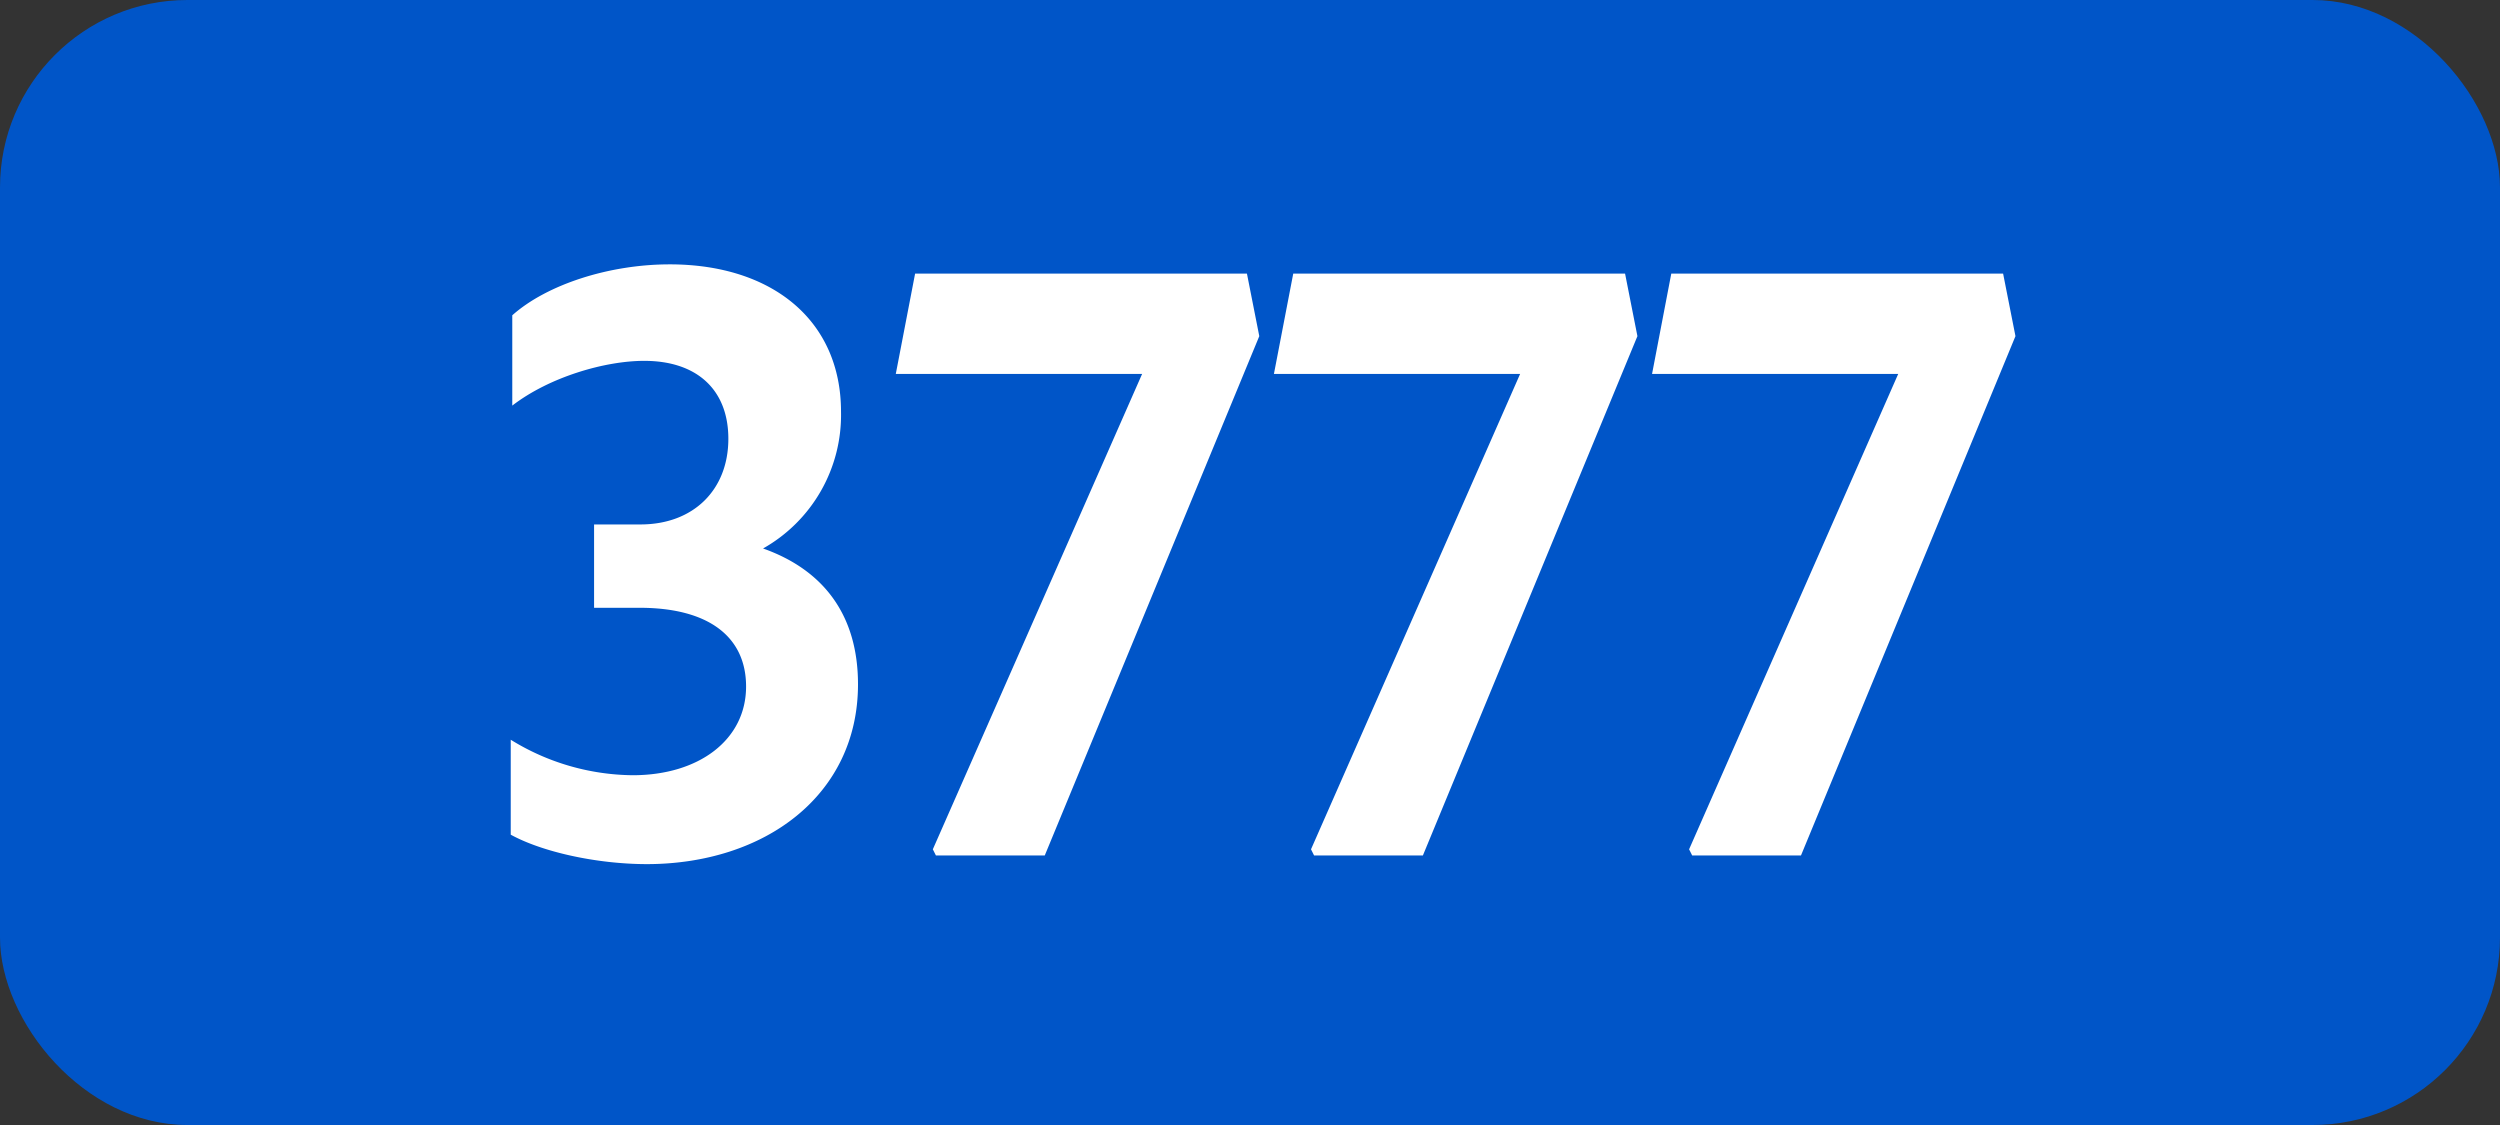
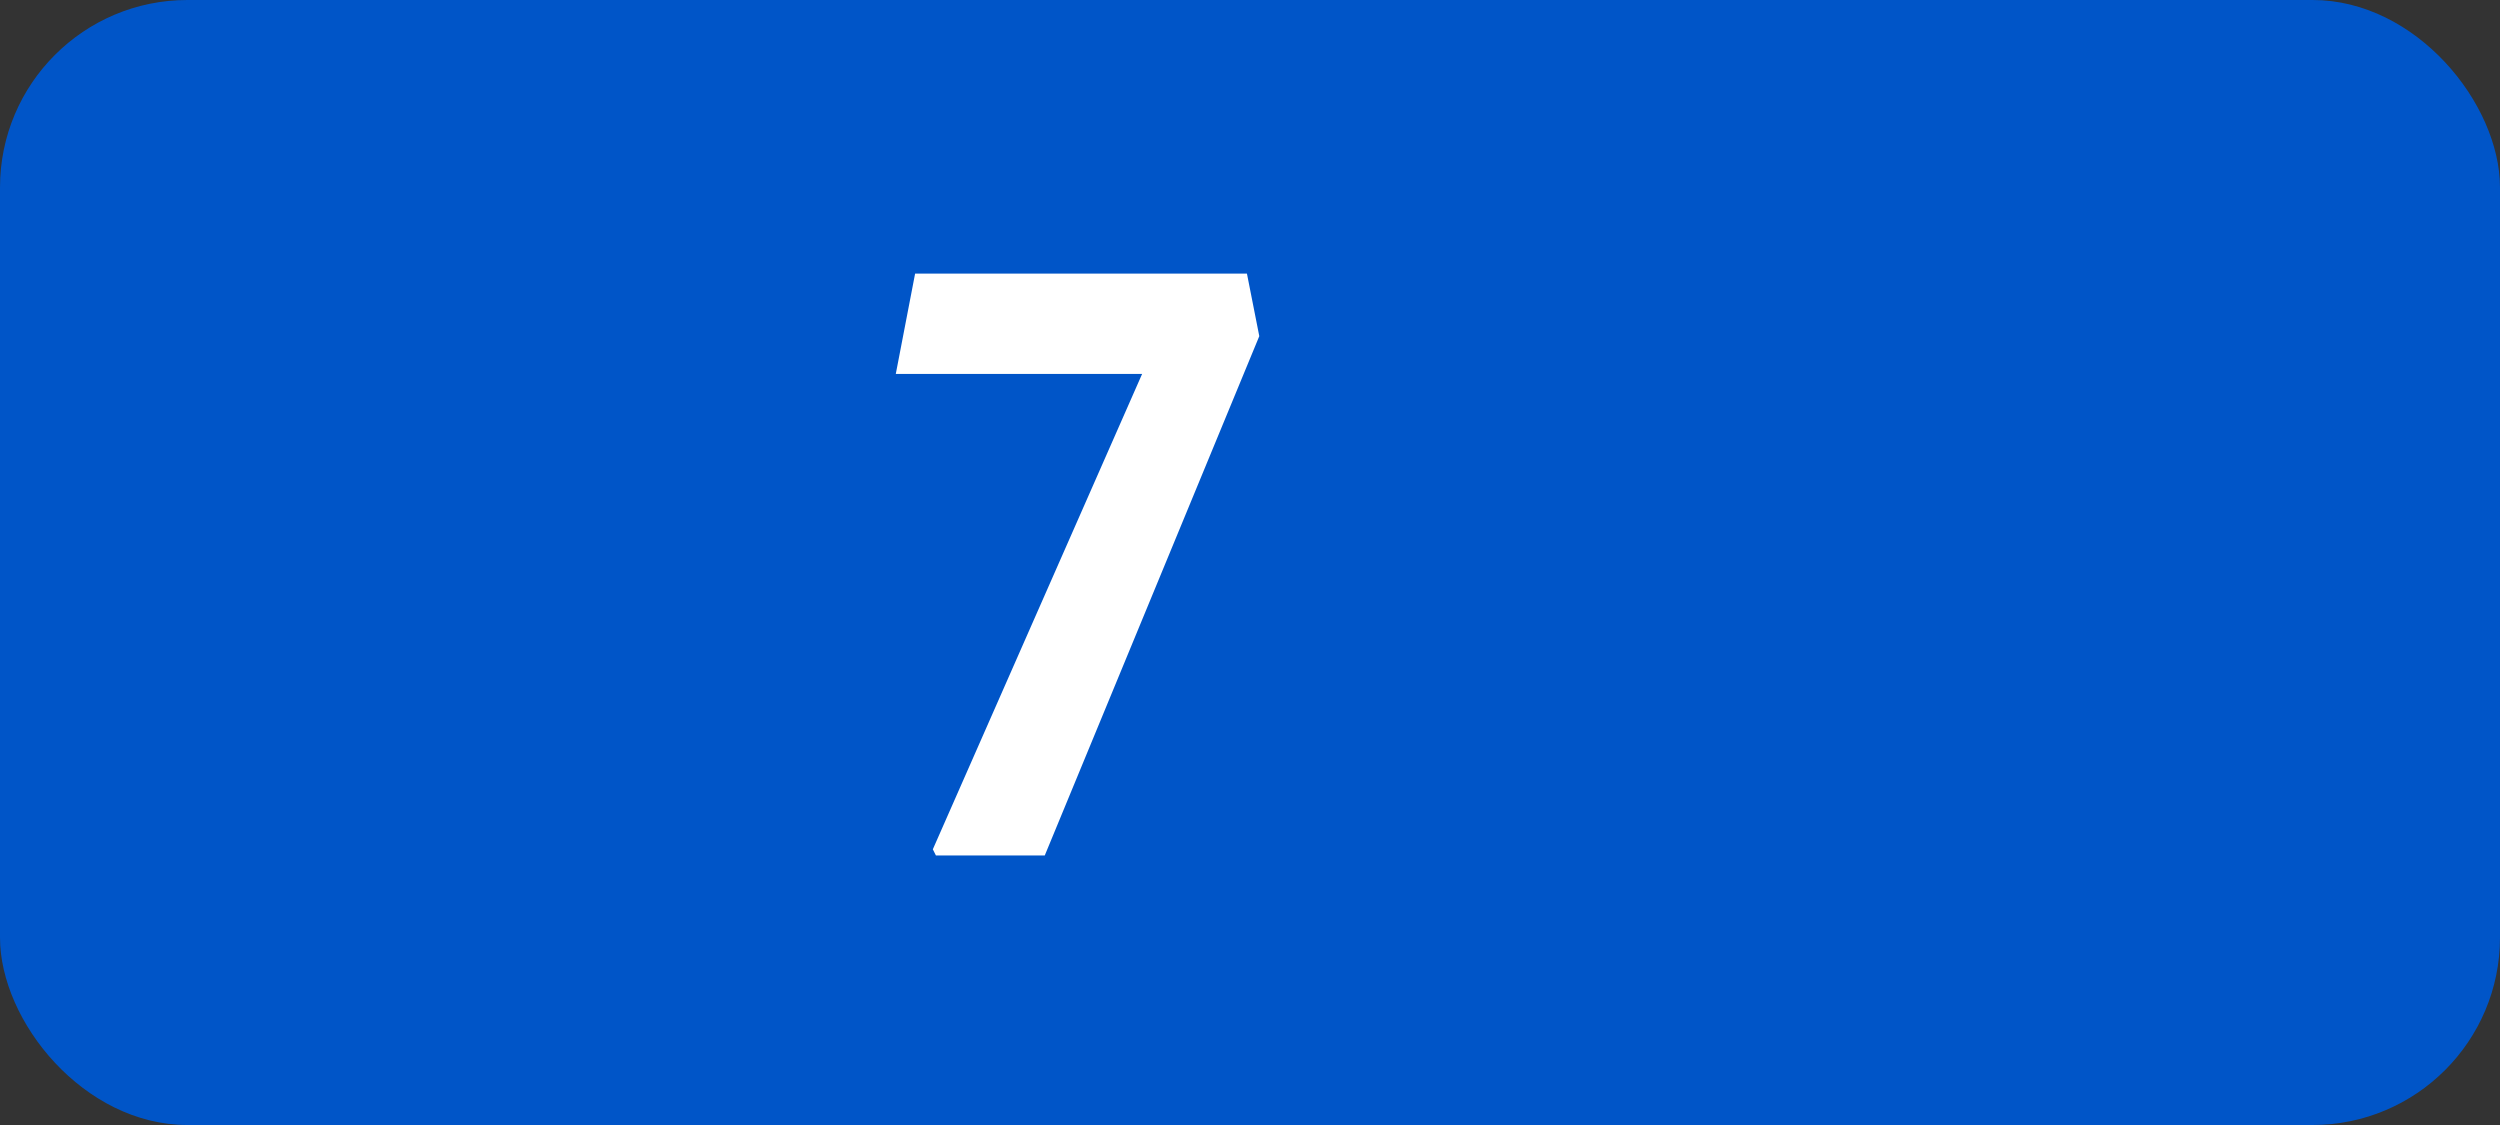
<svg xmlns="http://www.w3.org/2000/svg" viewBox="0 0 566.93 255.12">
  <rect x="0" y="0" width="566.93" height="255.12" fill="#333333" stroke="none" />
  <defs>
    <style>.cls-1{fill:#0055c8;}.cls-2{fill:#fff;}</style>
  </defs>
  <g id="Calque_2" data-name="Calque 2">
    <g id="indices_de_ligne" data-name="indices de ligne">
      <rect class="cls-1" width="566.93" height="255.12" rx="42.52" />
-       <path class="cls-2" d="M115.82,189.28V167.75a53.44,53.44,0,0,0,27.65,8.05c15.05,0,25.72-8.05,25.72-20.12,0-11.2-8.4-17.85-24.15-17.85H134.72v-18.9h10.5c12.07,0,19.95-7.88,19.95-19.43,0-11-7-17.67-19.08-17.67-8.92,0-21.52,3.67-29.92,10.15V71.5c7.87-7,22-11.55,35.7-11.55,23.1,0,38.85,12.6,38.85,33.43a34.75,34.75,0,0,1-17.68,31c13.83,4.9,21.53,15.23,21.53,30.8,0,25.2-21.18,40.78-47.95,40.78C135.07,195.93,122.82,193.13,115.82,189.28Z" />
      <path class="cls-2" d="M212.24,194l-.7-1.4L259,84.8H203.14l4.38-22.75h75.25l2.8,14.18L236.92,194Z" />
-       <path class="cls-2" d="M298,194l-.7-1.4L344.72,84.8H288.89l4.38-22.75h75.25l2.8,14.18L322.67,194Z" />
-       <path class="cls-2" d="M383.74,194l-.7-1.4L430.46,84.8H374.64L379,62.05h75.25l2.8,14.18L408.41,194Z" />
    </g>
  </g>
</svg>